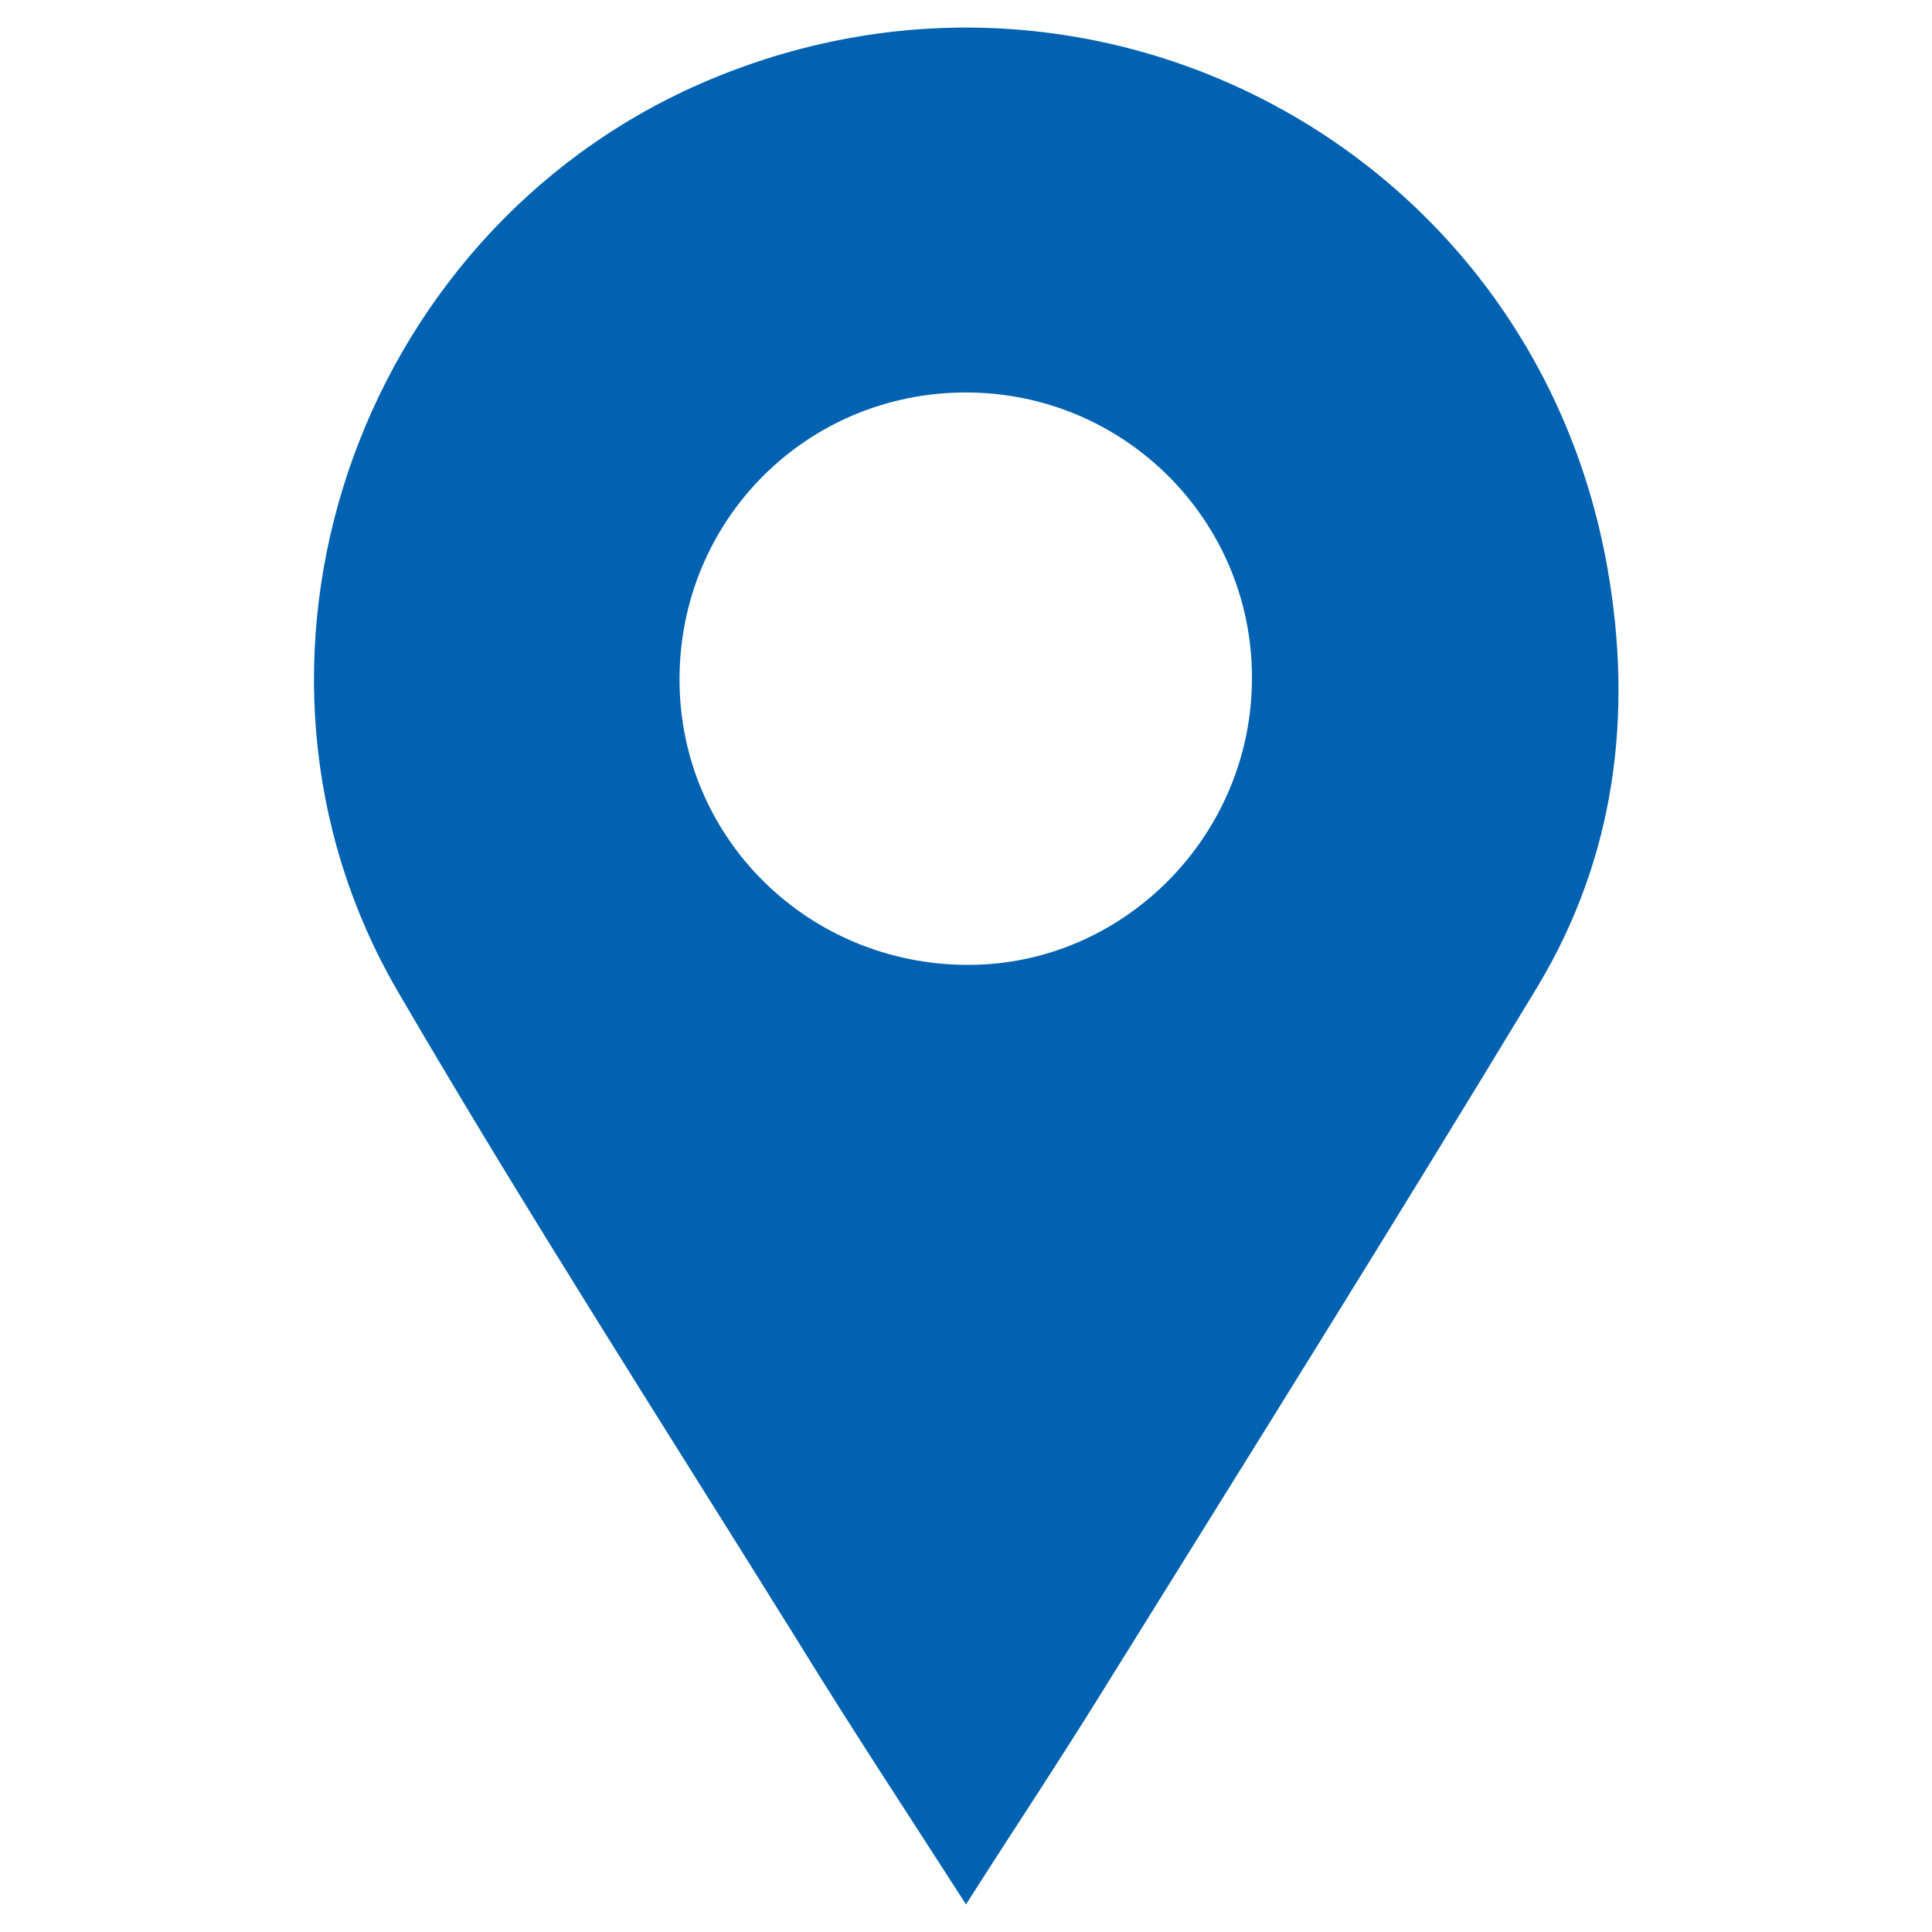
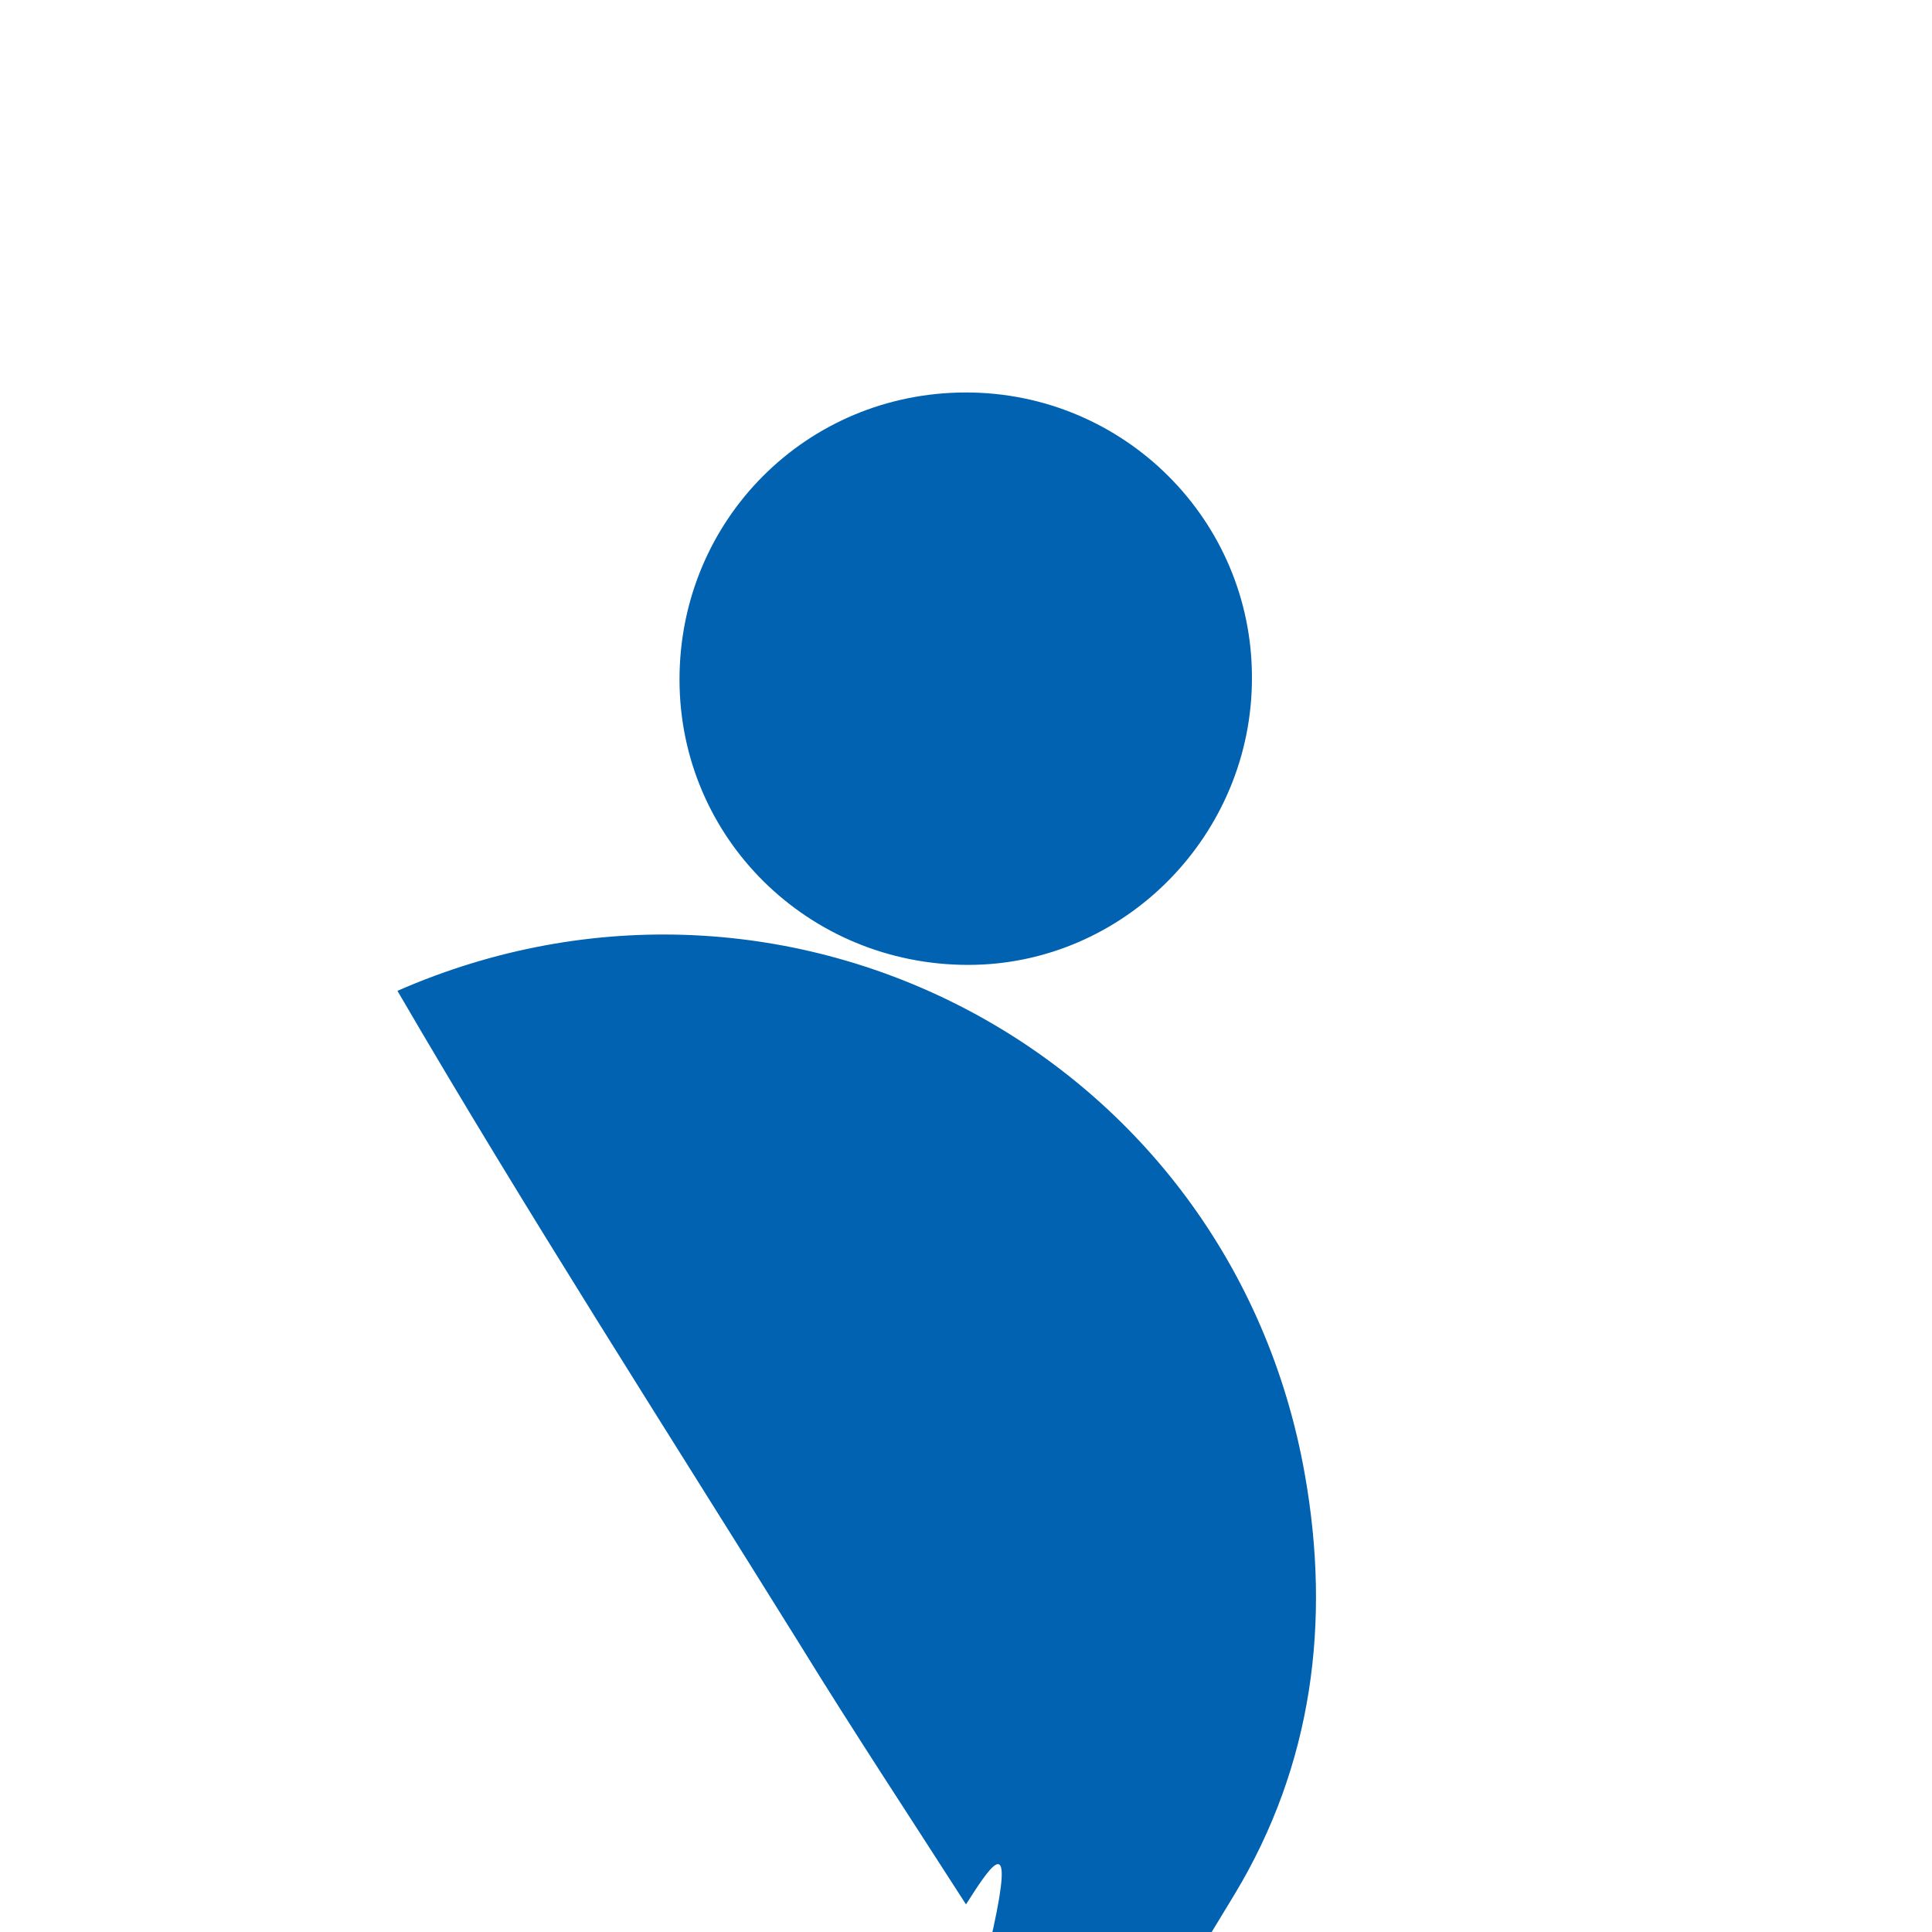
<svg xmlns="http://www.w3.org/2000/svg" version="1.1" id="Capa_1" x="0px" y="0px" viewBox="0 0 35 35" style="enable-background:new 0 0 35 35;" xml:space="preserve">
  <style type="text/css">
	.st0{fill:#0062B0;}
</style>
  <g>
-     <path class="st0" d="M17.5,34.5c-1.04-1.62-2.05-3.15-3.01-4.71c-2.45-3.94-4.96-7.84-7.29-11.84C3.77,12.04,6.42,4.27,12.68,1.52   c7.08-3.1,15.1,1.16,16.44,8.77c0.47,2.66,0.14,5.25-1.27,7.59c-2.6,4.3-5.26,8.55-7.91,12.81C19.16,31.95,18.34,33.18,17.5,34.5z    M17.5,7.11c-2.89,0-5.19,2.31-5.19,5.2c0,2.87,2.33,5.17,5.23,5.17c2.83,0,5.15-2.36,5.14-5.21C22.68,9.42,20.36,7.11,17.5,7.11z" />
+     <path class="st0" d="M17.5,34.5c-1.04-1.62-2.05-3.15-3.01-4.71c-2.45-3.94-4.96-7.84-7.29-11.84c7.08-3.1,15.1,1.16,16.44,8.77c0.47,2.66,0.14,5.25-1.27,7.59c-2.6,4.3-5.26,8.55-7.91,12.81C19.16,31.95,18.34,33.18,17.5,34.5z    M17.5,7.11c-2.89,0-5.19,2.31-5.19,5.2c0,2.87,2.33,5.17,5.23,5.17c2.83,0,5.15-2.36,5.14-5.21C22.68,9.42,20.36,7.11,17.5,7.11z" />
  </g>
</svg>